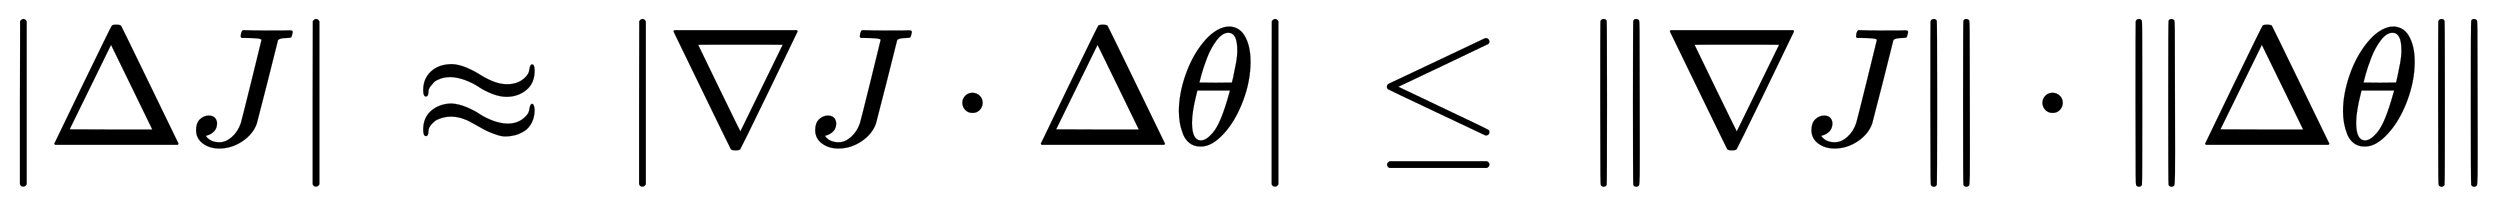
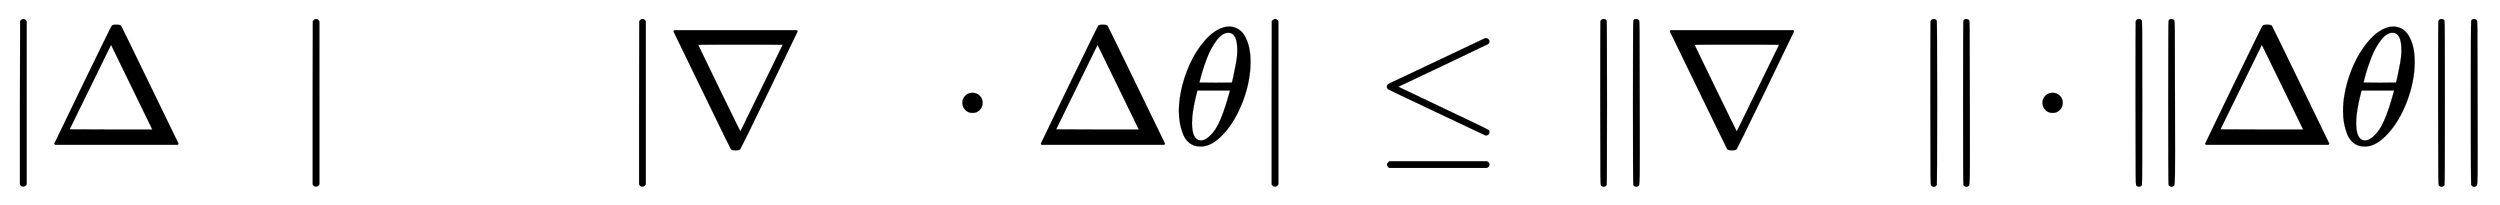
<svg xmlns="http://www.w3.org/2000/svg" xmlns:xlink="http://www.w3.org/1999/xlink" width="34.615ex" height="2.843ex" style="vertical-align: -0.838ex;" viewBox="0 -863.1 14903.7 1223.9" role="img" focusable="false" aria-labelledby="MathJax-SVG-1-Title">
  <title id="MathJax-SVG-1-Title">\lvert\Delta J \rvert\,\thickapprox \,\lvert\nabla J\cdot\Delta \theta \rvert\,\le\,\|\nabla J\|\cdot\|\Delta \theta \|</title>
  <defs aria-hidden="true">
    <path stroke-width="1" id="E1-MJMAIN-7C" d="M139 -249H137Q125 -249 119 -235V251L120 737Q130 750 139 750Q152 750 159 735V-235Q151 -249 141 -249H139Z" />
    <path stroke-width="1" id="E1-MJMAIN-394" d="M51 0Q46 4 46 7Q46 9 215 357T388 709Q391 716 416 716Q439 716 444 709Q447 705 616 357T786 7Q786 4 781 0H51ZM507 344L384 596L137 92L383 91H630Q630 93 507 344Z" />
-     <path stroke-width="1" id="E1-MJMATHI-4A" d="M447 625Q447 637 354 637H329Q323 642 323 645T325 664Q329 677 335 683H352Q393 681 498 681Q541 681 568 681T605 682T619 682Q633 682 633 672Q633 670 630 658Q626 642 623 640T604 637Q552 637 545 623Q541 610 483 376Q420 128 419 127Q397 64 333 21T195 -22Q137 -22 97 8T57 88Q57 130 80 152T132 174Q177 174 182 130Q182 98 164 80T123 56Q115 54 115 53T122 44Q148 15 197 15Q235 15 271 47T324 130Q328 142 387 380T447 625Z" />
-     <path stroke-width="1" id="E1-MJAMS-2248" d="M55 326Q55 394 101 437T226 481Q268 479 313 460T392 419T469 379T555 361Q622 361 662 401Q686 423 688 450Q693 479 702 479H705Q719 479 719 442Q719 367 670 327T554 286Q512 286 466 304T386 345T307 385T220 404Q184 404 157 394T120 374L111 363Q86 339 86 317Q86 288 71 288Q55 288 55 326ZM55 90Q55 164 105 205T226 246Q269 243 314 224T392 183T470 144T558 126Q622 126 662 166Q686 187 688 214Q693 244 704 244Q716 244 719 210Q719 165 702 132T658 82T605 58T552 50T498 58T447 77T384 110Q322 146 302 152Q263 168 220 168Q179 168 144 152Q128 147 107 125T86 81Q86 52 71 52Q55 52 55 90Z" />
    <path stroke-width="1" id="E1-MJMAIN-2207" d="M46 676Q46 679 51 683H781Q786 679 786 676Q786 674 617 326T444 -26Q439 -33 416 -33T388 -26Q385 -22 216 326T46 676ZM697 596Q697 597 445 597T193 596Q195 591 319 336T445 80L697 596Z" />
    <path stroke-width="1" id="E1-MJMAIN-22C5" d="M78 250Q78 274 95 292T138 310Q162 310 180 294T199 251Q199 226 182 208T139 190T96 207T78 250Z" />
    <path stroke-width="1" id="E1-MJMATHI-3B8" d="M35 200Q35 302 74 415T180 610T319 704Q320 704 327 704T339 705Q393 701 423 656Q462 596 462 495Q462 380 417 261T302 66T168 -10H161Q125 -10 99 10T60 63T41 130T35 200ZM383 566Q383 668 330 668Q294 668 260 623T204 521T170 421T157 371Q206 370 254 370L351 371Q352 372 359 404T375 484T383 566ZM113 132Q113 26 166 26Q181 26 198 36T239 74T287 161T335 307L340 324H145Q145 321 136 286T120 208T113 132Z" />
    <path stroke-width="1" id="E1-MJMAIN-2264" d="M674 636Q682 636 688 630T694 615T687 601Q686 600 417 472L151 346L399 228Q687 92 691 87Q694 81 694 76Q694 58 676 56H670L382 192Q92 329 90 331Q83 336 83 348Q84 359 96 365Q104 369 382 500T665 634Q669 636 674 636ZM84 -118Q84 -108 99 -98H678Q694 -104 694 -118Q694 -130 679 -138H98Q84 -131 84 -118Z" />
    <path stroke-width="1" id="E1-MJMAIN-2225" d="M133 736Q138 750 153 750Q164 750 170 739Q172 735 172 250T170 -239Q164 -250 152 -250Q144 -250 138 -244L137 -243Q133 -241 133 -179T132 250Q132 731 133 736ZM329 739Q334 750 346 750Q353 750 361 744L362 743Q366 741 366 679T367 250T367 -178T362 -243L361 -244Q355 -250 347 -250Q335 -250 329 -239Q327 -235 327 250T329 739Z" />
  </defs>
  <g stroke="currentColor" fill="currentColor" stroke-width="0" transform="matrix(1 0 0 -1 0 0)" aria-hidden="true">
    <use xlink:href="#E1-MJMAIN-7C" x="0" y="0" />
    <use xlink:href="#E1-MJMAIN-394" x="278" y="0" />
    <use xlink:href="#E1-MJMATHI-4A" x="1112" y="0" />
    <use xlink:href="#E1-MJMAIN-7C" x="1745" y="0" />
    <use xlink:href="#E1-MJAMS-2248" x="2468" y="0" />
    <use xlink:href="#E1-MJMAIN-7C" x="3691" y="0" />
    <use xlink:href="#E1-MJMAIN-2207" x="3969" y="0" />
    <use xlink:href="#E1-MJMATHI-4A" x="4803" y="0" />
    <use xlink:href="#E1-MJMAIN-22C5" x="5659" y="0" />
    <use xlink:href="#E1-MJMAIN-394" x="6159" y="0" />
    <use xlink:href="#E1-MJMATHI-3B8" x="6993" y="0" />
    <use xlink:href="#E1-MJMAIN-7C" x="7462" y="0" />
    <use xlink:href="#E1-MJMAIN-2264" x="8185" y="0" />
    <use xlink:href="#E1-MJMAIN-2225" x="9408" y="0" />
    <use xlink:href="#E1-MJMAIN-2207" x="9909" y="0" />
    <use xlink:href="#E1-MJMATHI-4A" x="10742" y="0" />
    <use xlink:href="#E1-MJMAIN-2225" x="11376" y="0" />
    <use xlink:href="#E1-MJMAIN-22C5" x="12098" y="0" />
    <use xlink:href="#E1-MJMAIN-2225" x="12599" y="0" />
    <use xlink:href="#E1-MJMAIN-394" x="13100" y="0" />
    <use xlink:href="#E1-MJMATHI-3B8" x="13933" y="0" />
    <use xlink:href="#E1-MJMAIN-2225" x="14403" y="0" />
  </g>
</svg>